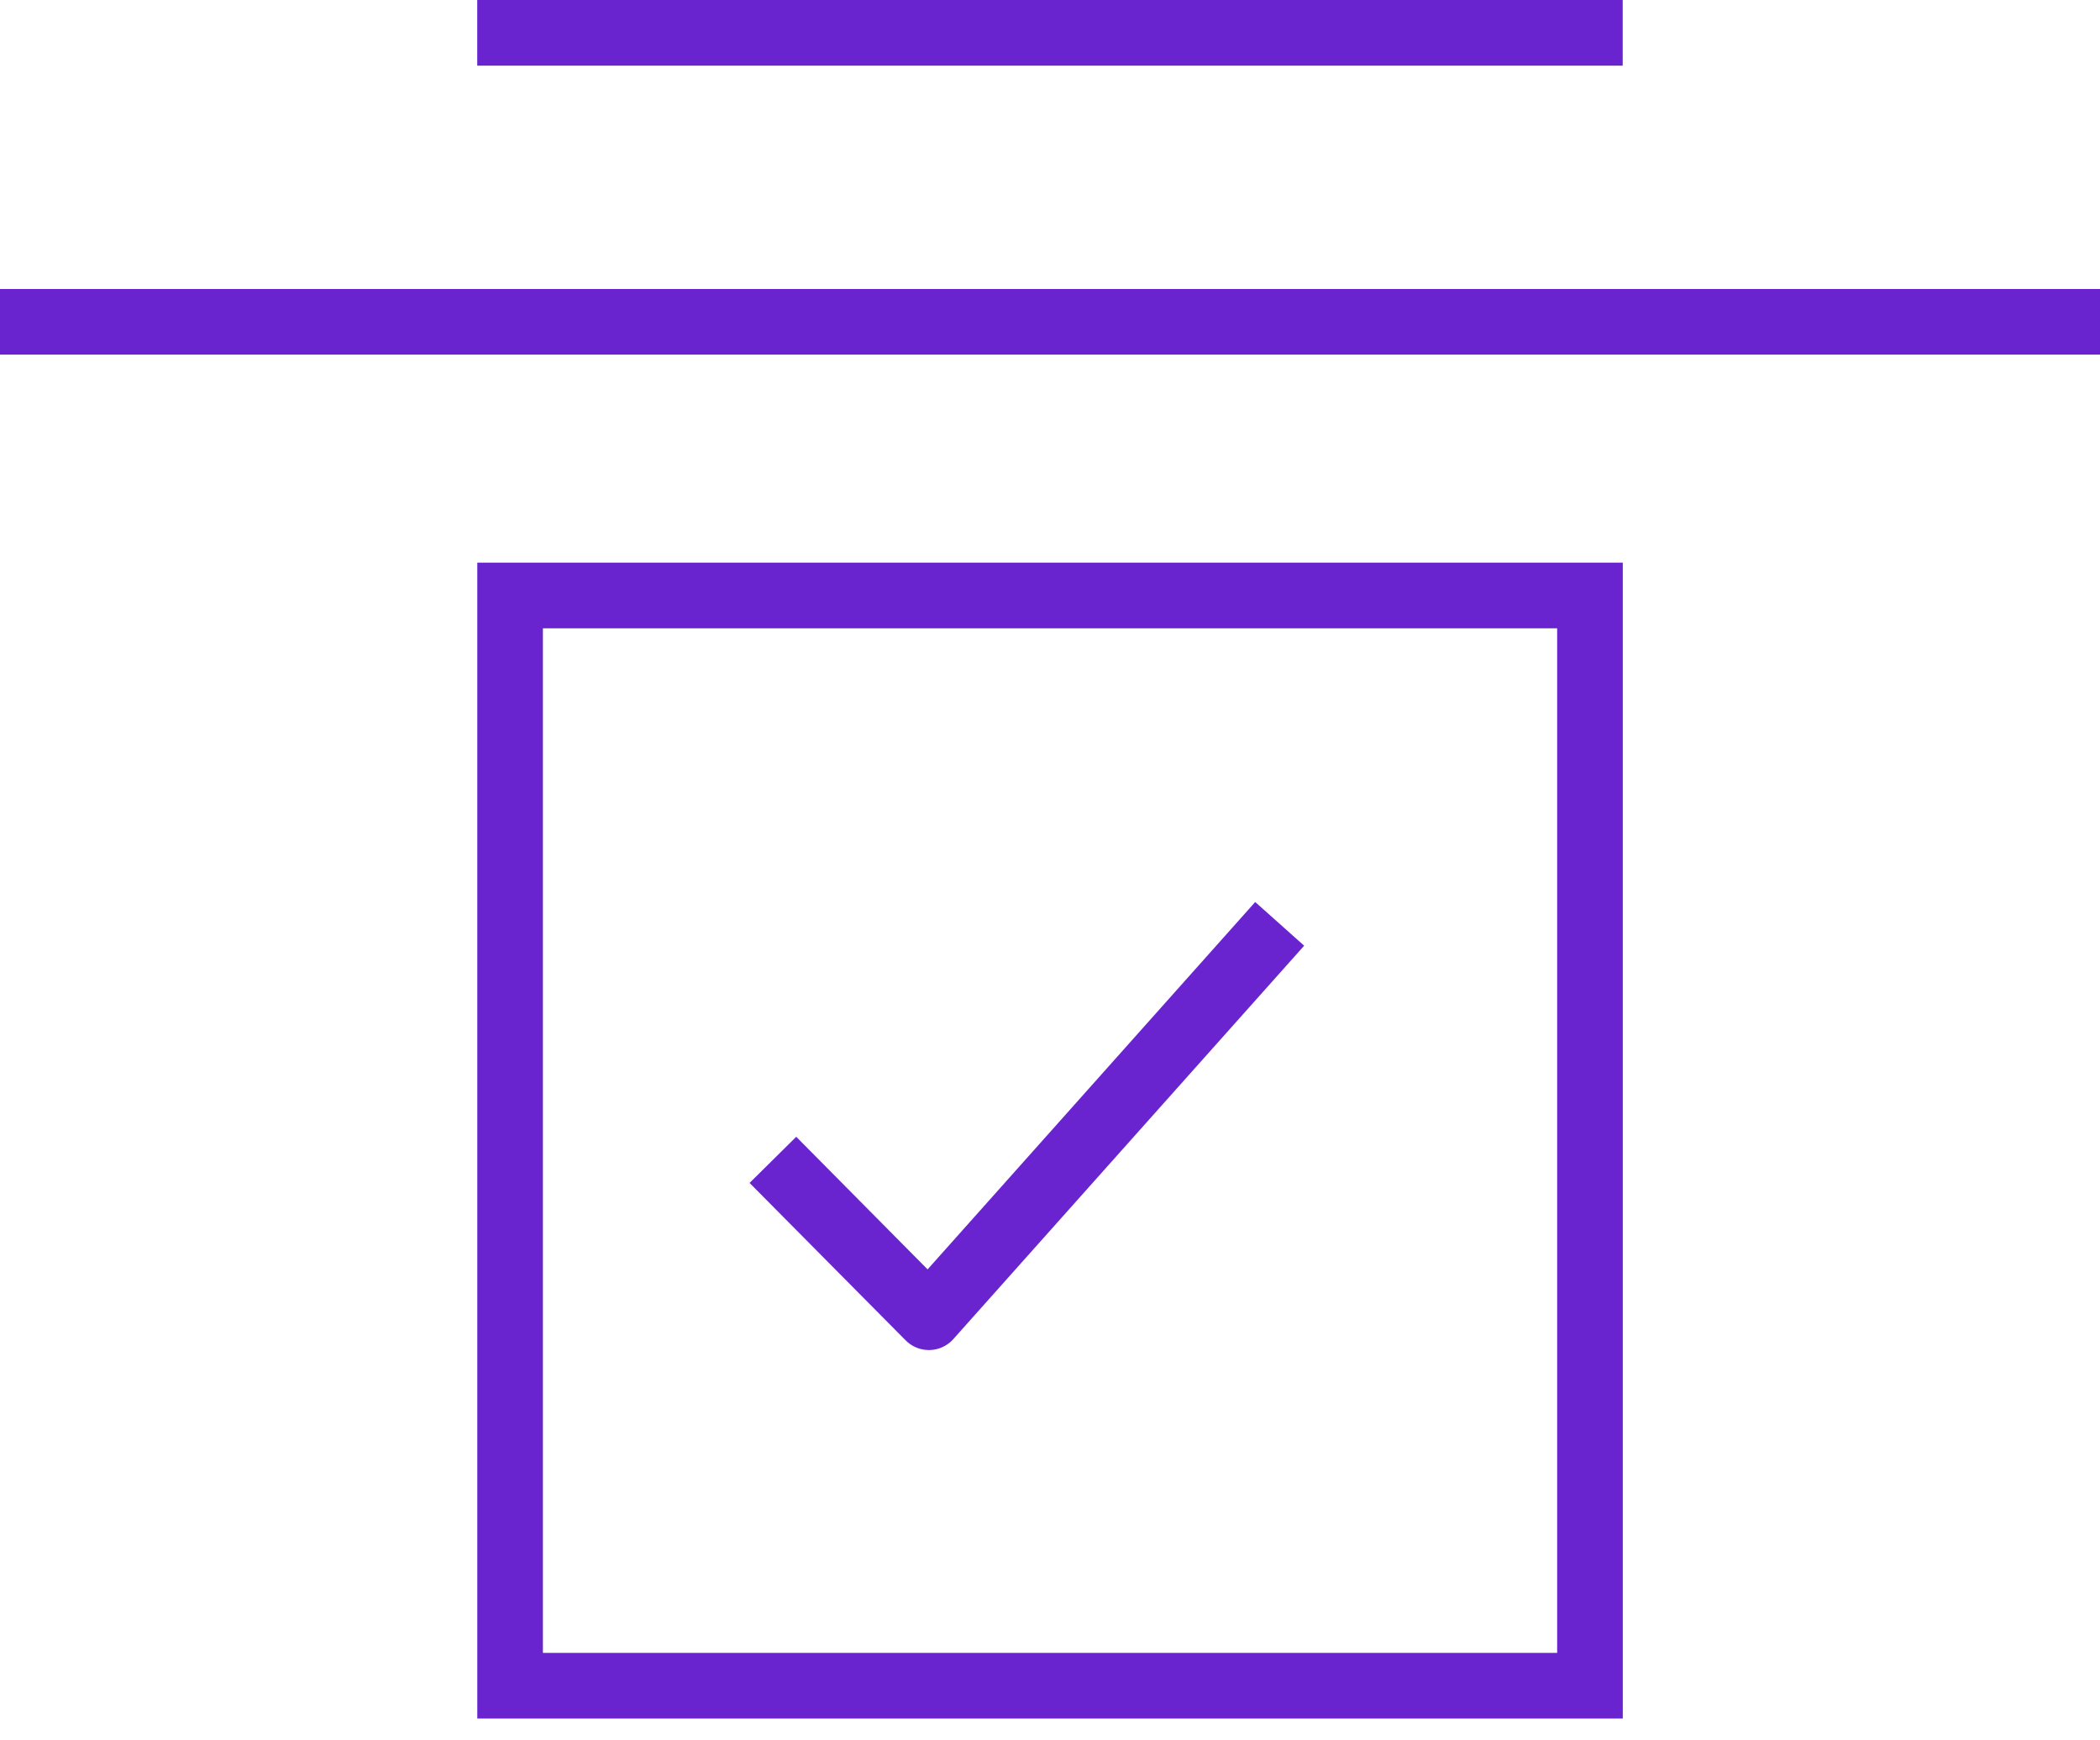
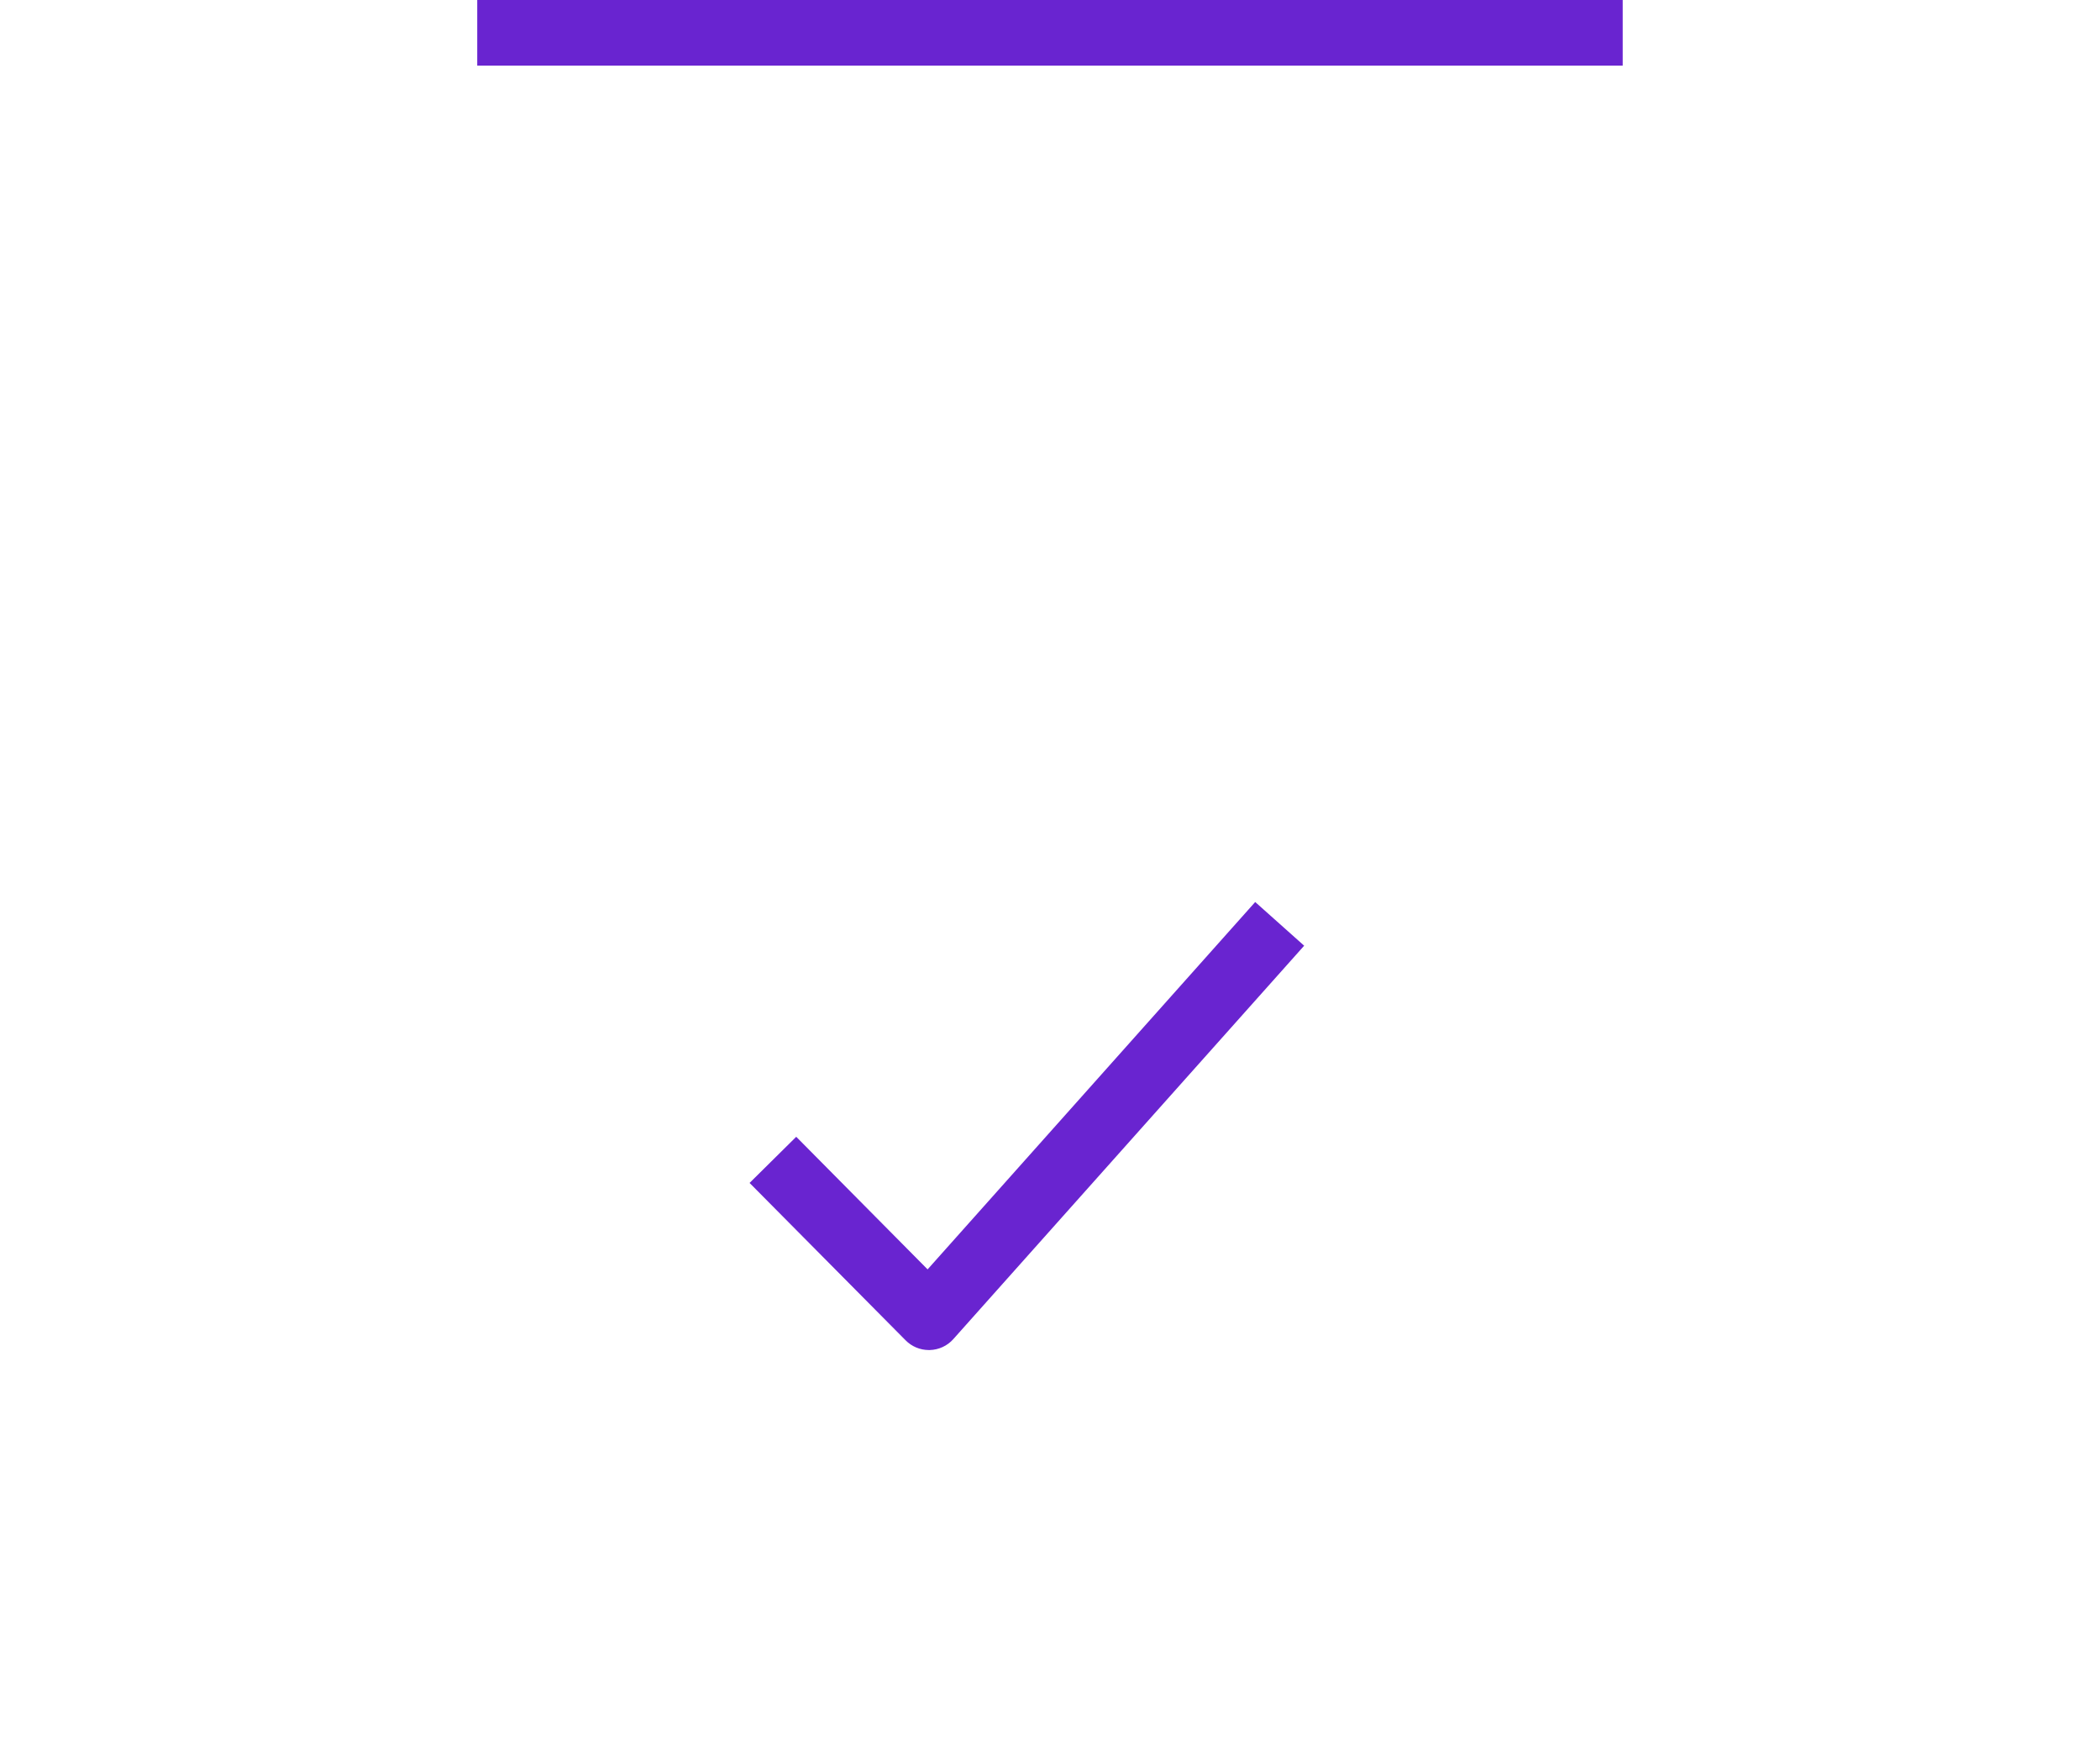
<svg xmlns="http://www.w3.org/2000/svg" width="70" height="58" viewBox="0 0 70 58" fill="none">
-   <path d="M15.91 18.751V57.273H54.093V18.751H15.91ZM51.905 55.085H51.903H18.097V20.939H51.905V55.085Z" fill="#6924D0" />
  <path d="M41.84 30.061L30.92 42.304L26.541 37.885L24.986 39.423L30.185 44.666C30.393 44.877 30.671 44.992 30.962 44.992C30.971 44.992 30.982 44.992 30.992 44.992C31.294 44.984 31.579 44.852 31.778 44.627L43.472 31.517L41.84 30.061Z" fill="#6924D0" />
  <path d="M54.09 0H15.908V2.188H54.09V0Z" fill="#6924D0" />
-   <path d="M70 9.631H0V11.818H70V9.631Z" fill="#6924D0" />
</svg>